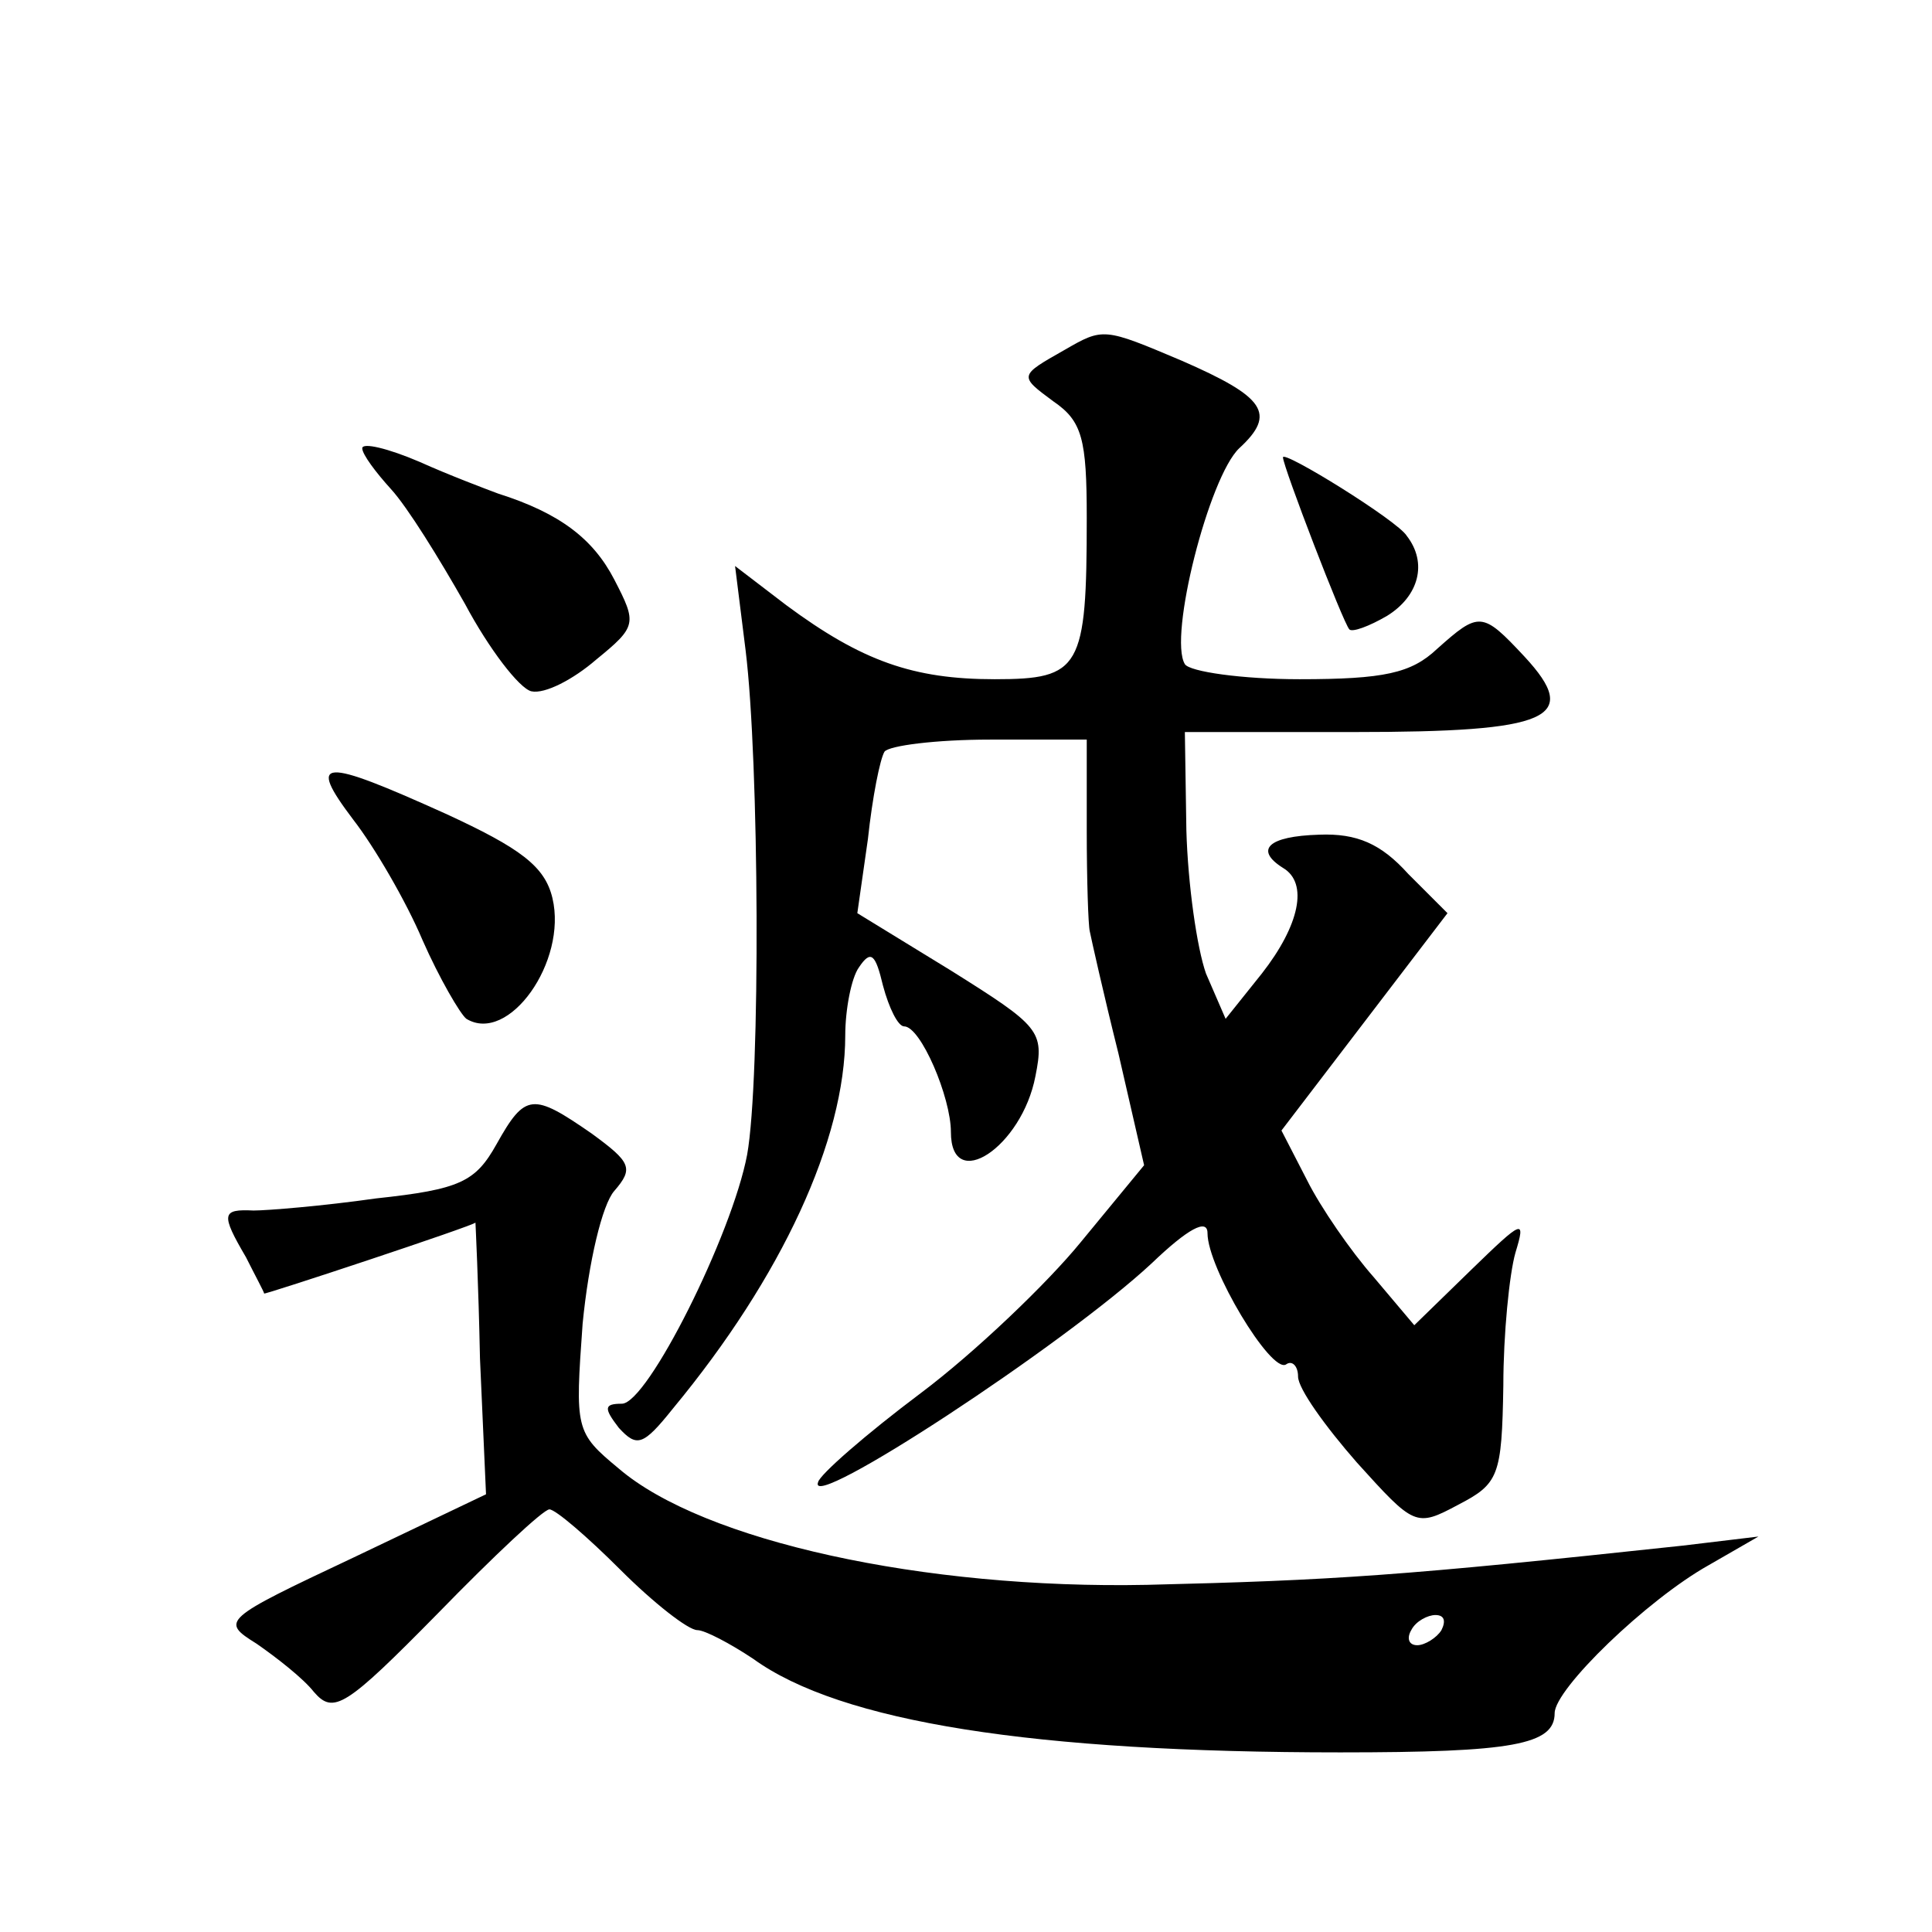
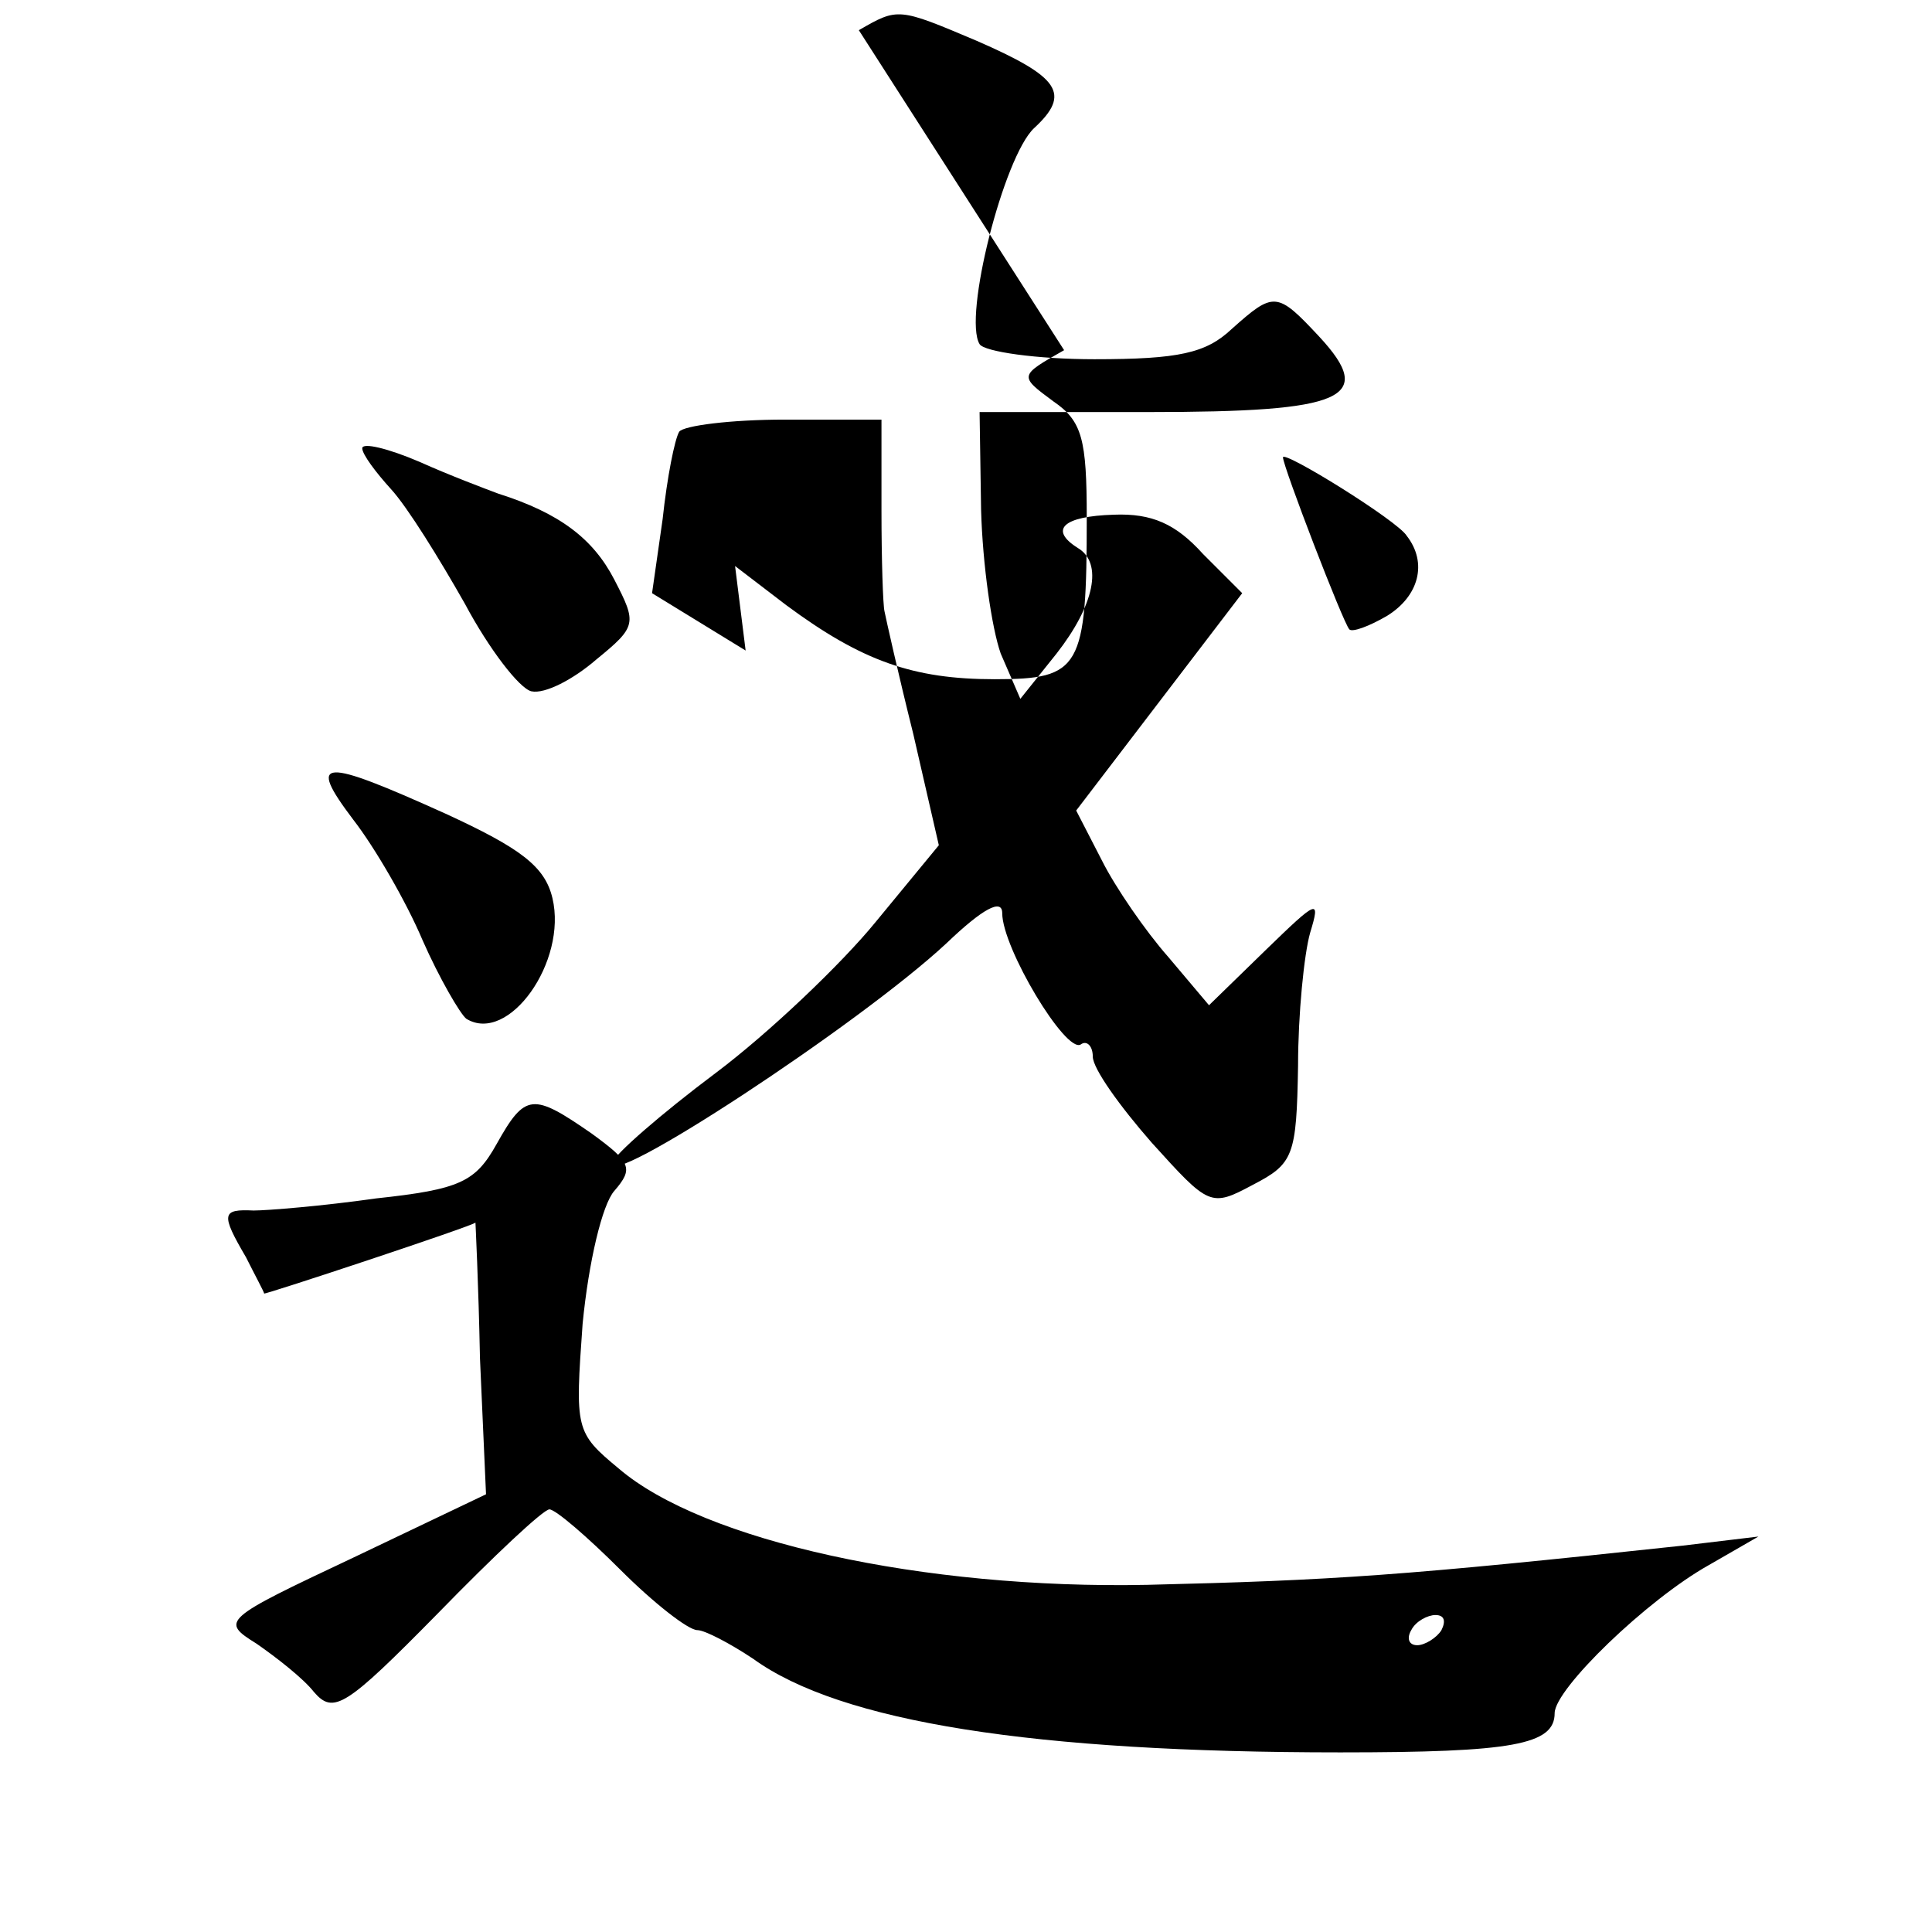
<svg xmlns="http://www.w3.org/2000/svg" version="1.0" width="128pt" height="128pt" viewBox="0 0 128 128" preserveAspectRatio="xMidYMid meet">
  <g transform="translate(0,128) scale(0.1,-0.1)" fill="#0" stroke="none">
-     <path d="M705 1048 c-30 -17 -30 -17 -7 -34 19 -13 22 -25 22 -77 0 -100 -4 -107 -61 -107 -54 0 -88 12 -138 49 l-34 26 7 -56 c9 -73 10 -284 1 -334 -10 -53 -66 -165 -83 -165 -12 0 -12 -3 -2 -16 12 -13 16 -12 36 13 72 87 114 178 114 247 0 17 4 38 9 45 8 12 11 9 16 -12 4 -15 10 -27 14 -27 11 0 31 -47 31 -70 0 -41 47 -10 56 37 6 30 3 33 -56 70 l-62 38 7 49 c3 28 8 53 11 58 3 4 34 8 70 8 l64 0 0 -60 c0 -33 1 -63 2 -67 1 -5 9 -41 19 -81 l17 -74 -42 -51 c-22 -27 -70 -73 -106 -100 -36 -27 -67 -54 -68 -59 -8 -21 163 91 221 145 24 23 37 30 37 20 0 -23 42 -93 52 -87 4 3 8 -1 8 -8 0 -8 18 -33 39 -57 38 -42 39 -43 67 -28 27 14 29 19 30 79 0 34 4 74 8 88 7 23 5 22 -29 -11 l-38 -37 -27 32 c-15 17 -35 46 -44 64 l-17 33 55 72 55 72 -26 26 c-18 20 -34 27 -59 26 -34 -1 -43 -10 -24 -22 17 -10 11 -38 -14 -70 l-24 -30 -13 30 c-6 17 -12 59 -13 95 l-1 65 112 0 c130 0 151 9 113 50 -28 30 -30 30 -58 5 -17 -16 -35 -20 -91 -20 -38 0 -73 5 -76 10 -11 18 16 124 36 143 25 23 17 34 -38 58 -52 22 -52 22 -78 7z M240 983 c0 -4 9 -16 19 -27 11 -12 32 -46 49 -76 16 -30 36 -56 44 -58 9 -2 28 8 43 21 27 22 27 24 12 53 -14 27 -36 44 -77 57 -8 3 -32 12 -52 21 -21 9 -38 13 -38 9z M850 977 c0 -6 40 -110 44 -114 2 -2 13 2 25 9 21 13 27 35 13 53 -6 10 -82 57 -82 52z M234 737 c14 -18 35 -54 46 -80 11 -25 25 -49 29 -52 28 -17 67 38 57 80 -5 21 -21 33 -71 56 -82 37 -92 37 -61 -4z M329 522 c-14 -25 -24 -30 -80 -36 -35 -5 -72 -8 -81 -8 -21 1 -22 -2 -5 -31 6 -12 12 -23 12 -24 0 -1 139 45 140 47 0 0 2 -40 3 -90 l4 -90 -88 -42 c-87 -41 -88 -42 -64 -57 13 -9 31 -23 38 -32 13 -15 21 -10 82 52 37 38 70 69 74 69 4 0 25 -18 47 -40 22 -22 45 -40 51 -40 5 0 22 -9 37 -19 58 -42 186 -62 389 -62 114 0 142 5 142 26 0 16 61 75 102 98 l33 19 -50 -6 c-186 -20 -231 -23 -355 -26 -148 -3 -294 29 -350 77 -29 24 -29 26 -24 96 4 41 13 79 21 88 13 15 11 19 -15 38 -39 27 -44 27 -63 -7z m626 -322 c-3 -5 -11 -10 -16 -10 -6 0 -7 5 -4 10 3 6 11 10 16 10 6 0 7 -4 4 -10z" />
+     <path d="M705 1048 c-30 -17 -30 -17 -7 -34 19 -13 22 -25 22 -77 0 -100 -4 -107 -61 -107 -54 0 -88 12 -138 49 l-34 26 7 -56 l-62 38 7 49 c3 28 8 53 11 58 3 4 34 8 70 8 l64 0 0 -60 c0 -33 1 -63 2 -67 1 -5 9 -41 19 -81 l17 -74 -42 -51 c-22 -27 -70 -73 -106 -100 -36 -27 -67 -54 -68 -59 -8 -21 163 91 221 145 24 23 37 30 37 20 0 -23 42 -93 52 -87 4 3 8 -1 8 -8 0 -8 18 -33 39 -57 38 -42 39 -43 67 -28 27 14 29 19 30 79 0 34 4 74 8 88 7 23 5 22 -29 -11 l-38 -37 -27 32 c-15 17 -35 46 -44 64 l-17 33 55 72 55 72 -26 26 c-18 20 -34 27 -59 26 -34 -1 -43 -10 -24 -22 17 -10 11 -38 -14 -70 l-24 -30 -13 30 c-6 17 -12 59 -13 95 l-1 65 112 0 c130 0 151 9 113 50 -28 30 -30 30 -58 5 -17 -16 -35 -20 -91 -20 -38 0 -73 5 -76 10 -11 18 16 124 36 143 25 23 17 34 -38 58 -52 22 -52 22 -78 7z M240 983 c0 -4 9 -16 19 -27 11 -12 32 -46 49 -76 16 -30 36 -56 44 -58 9 -2 28 8 43 21 27 22 27 24 12 53 -14 27 -36 44 -77 57 -8 3 -32 12 -52 21 -21 9 -38 13 -38 9z M850 977 c0 -6 40 -110 44 -114 2 -2 13 2 25 9 21 13 27 35 13 53 -6 10 -82 57 -82 52z M234 737 c14 -18 35 -54 46 -80 11 -25 25 -49 29 -52 28 -17 67 38 57 80 -5 21 -21 33 -71 56 -82 37 -92 37 -61 -4z M329 522 c-14 -25 -24 -30 -80 -36 -35 -5 -72 -8 -81 -8 -21 1 -22 -2 -5 -31 6 -12 12 -23 12 -24 0 -1 139 45 140 47 0 0 2 -40 3 -90 l4 -90 -88 -42 c-87 -41 -88 -42 -64 -57 13 -9 31 -23 38 -32 13 -15 21 -10 82 52 37 38 70 69 74 69 4 0 25 -18 47 -40 22 -22 45 -40 51 -40 5 0 22 -9 37 -19 58 -42 186 -62 389 -62 114 0 142 5 142 26 0 16 61 75 102 98 l33 19 -50 -6 c-186 -20 -231 -23 -355 -26 -148 -3 -294 29 -350 77 -29 24 -29 26 -24 96 4 41 13 79 21 88 13 15 11 19 -15 38 -39 27 -44 27 -63 -7z m626 -322 c-3 -5 -11 -10 -16 -10 -6 0 -7 5 -4 10 3 6 11 10 16 10 6 0 7 -4 4 -10z" />
  </g>
</svg>